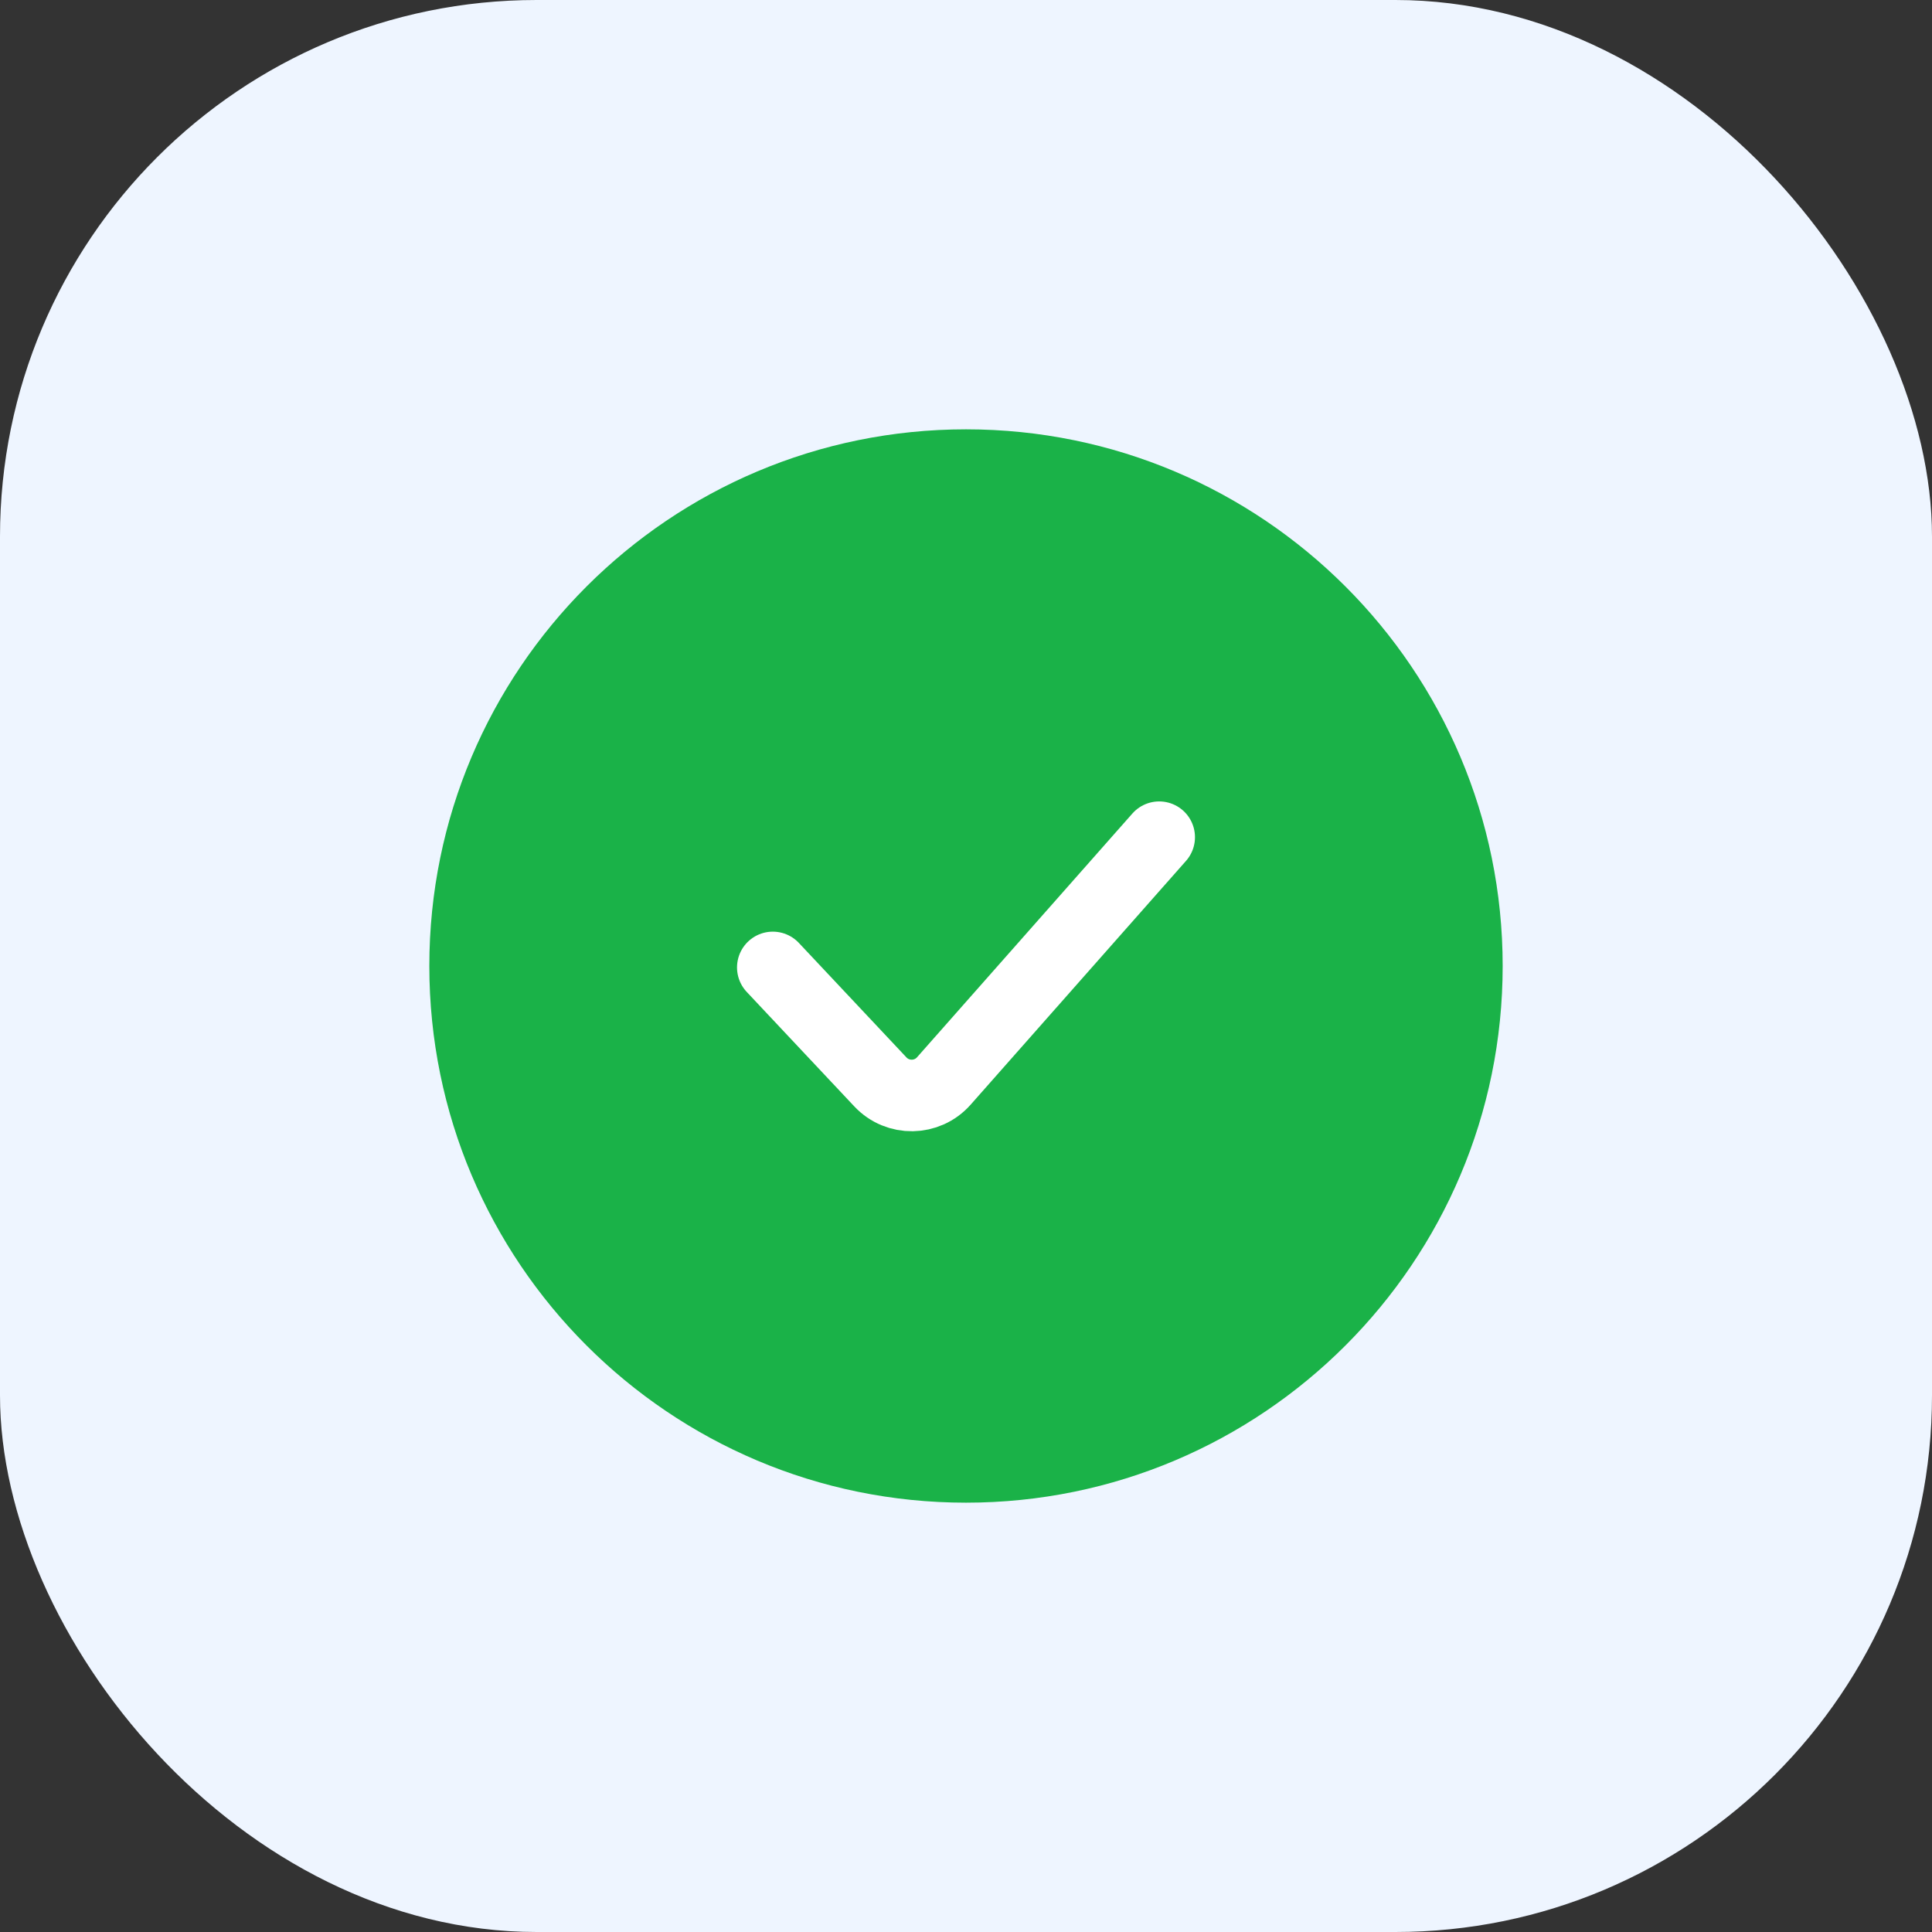
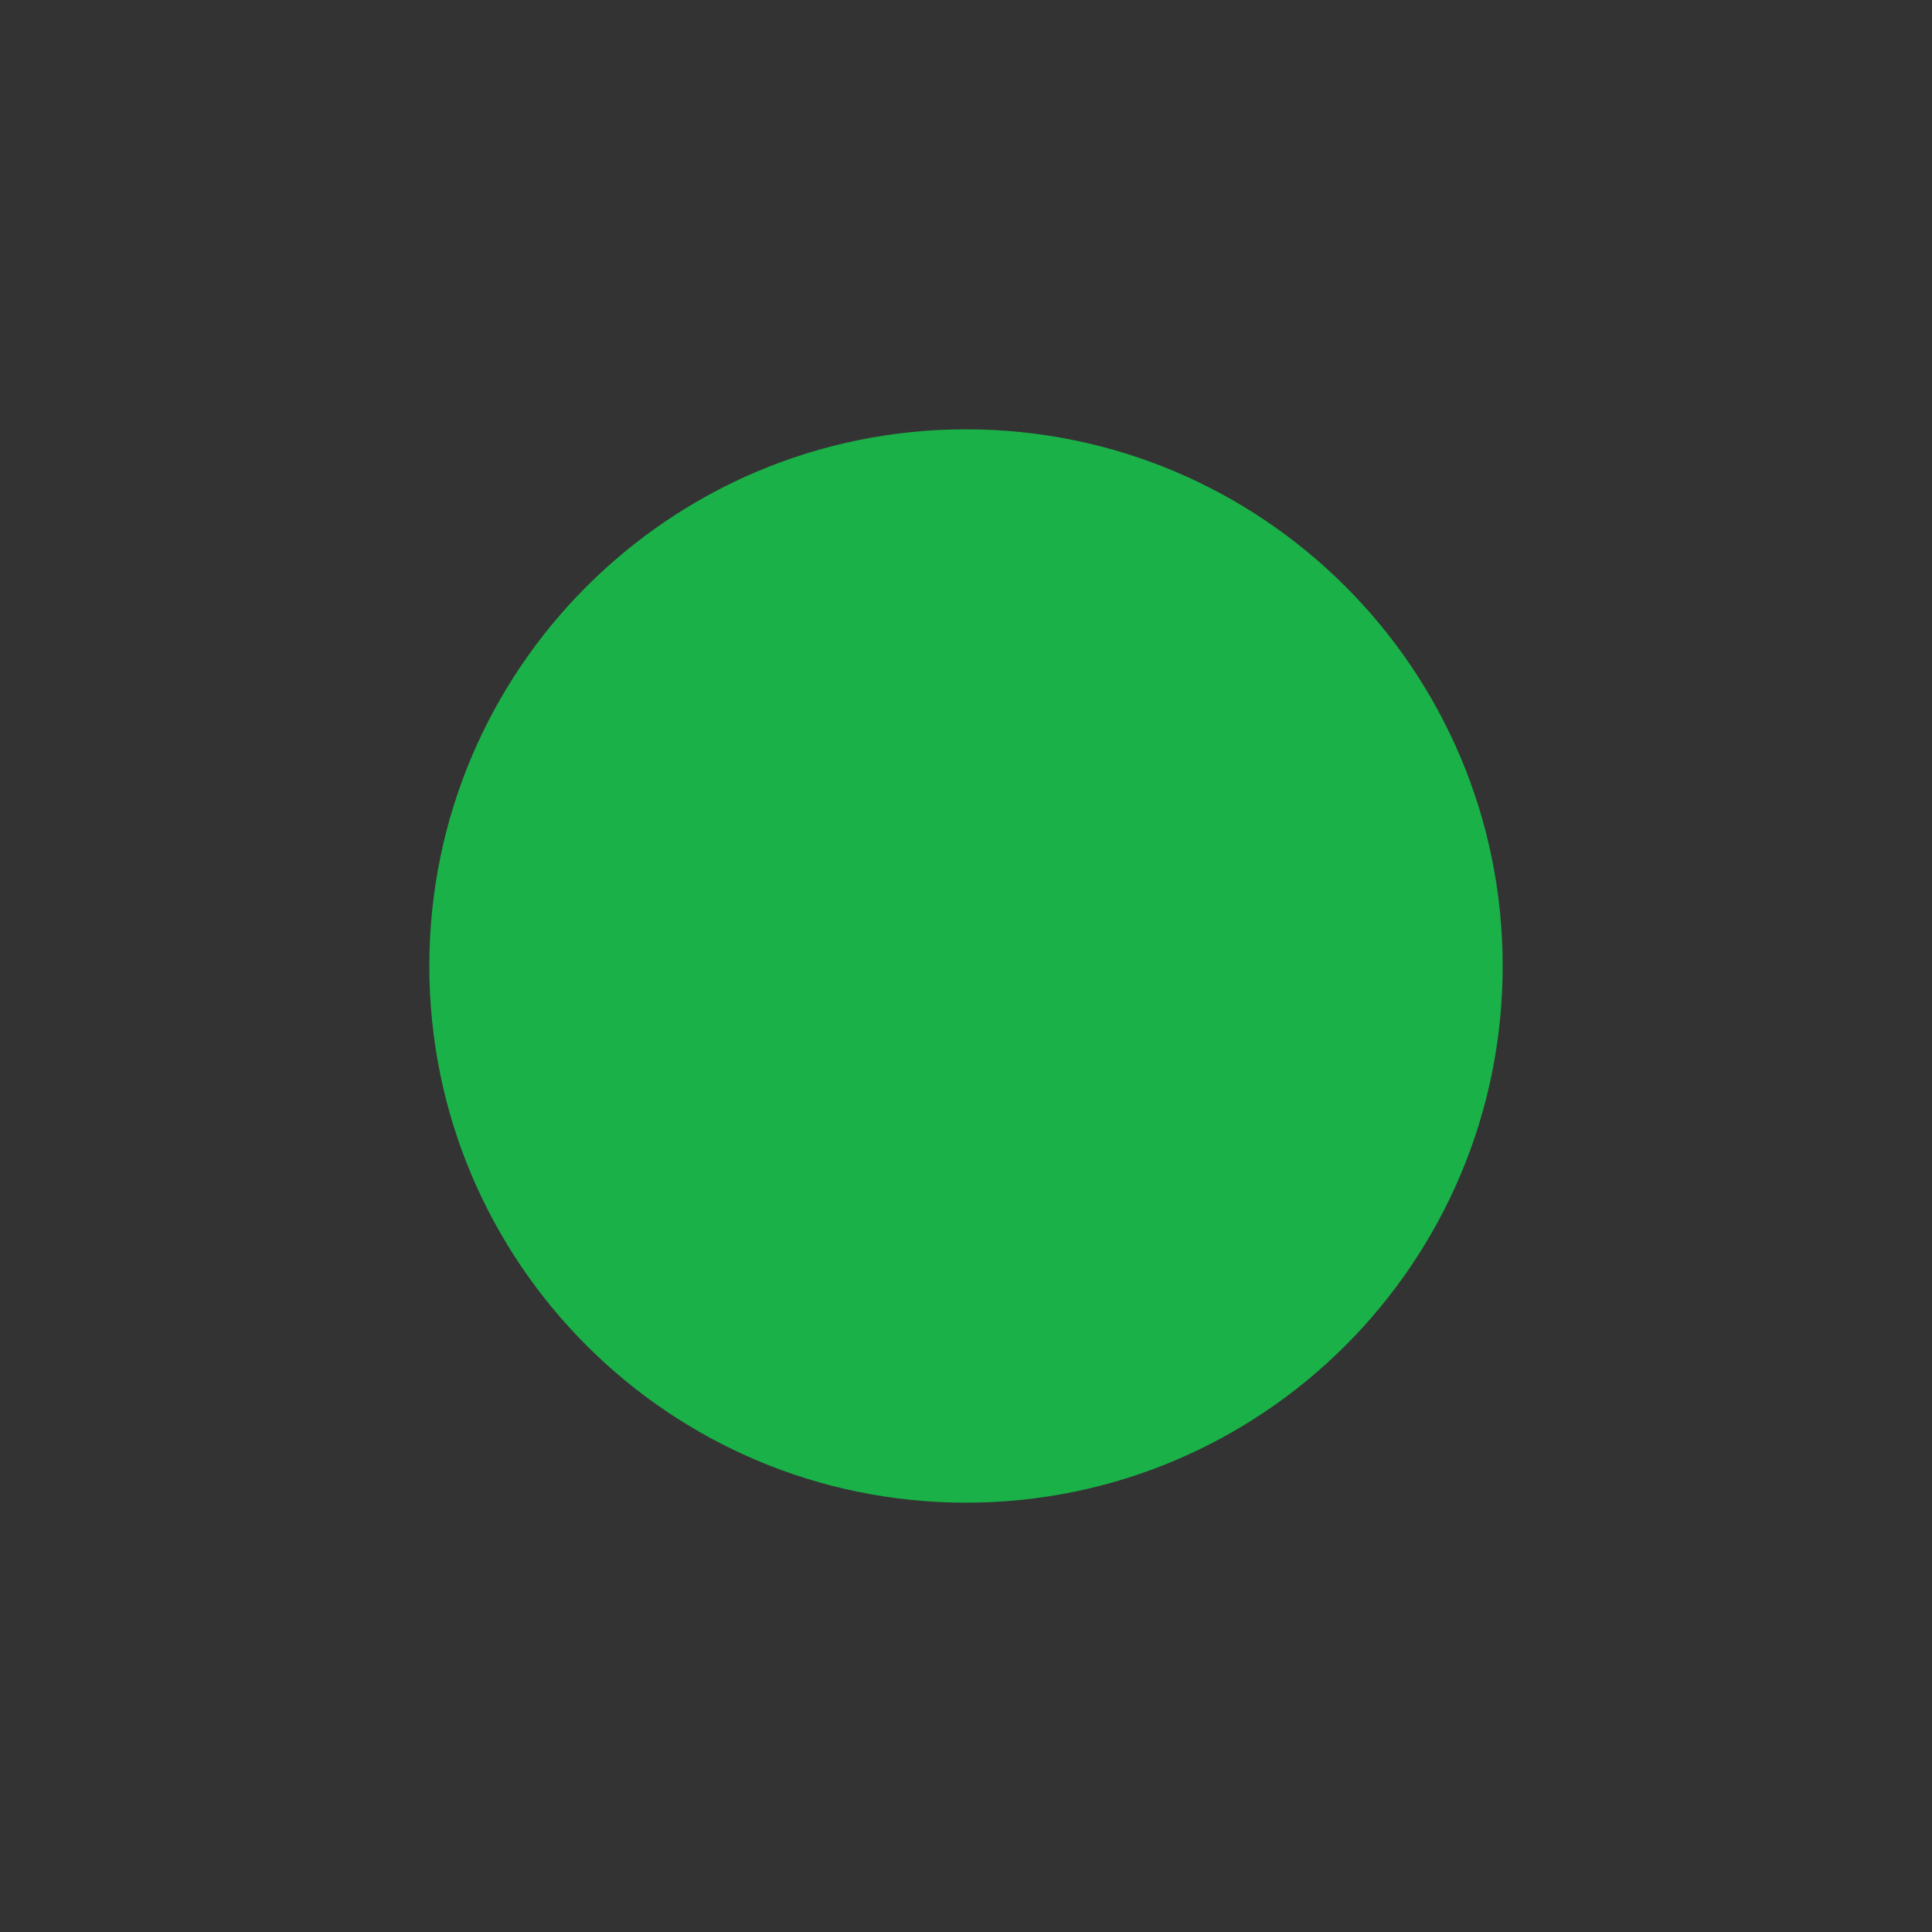
<svg xmlns="http://www.w3.org/2000/svg" width="54" height="54" viewBox="0 0 54 54" fill="none">
  <rect x="0" y="0" width="54" height="54" fill="#333333" stroke="none" />
-   <rect width="54" height="54" rx="15" fill="#EEF5FF" />
  <g clip-path="url(#clip0_2753_78)">
    <path d="M27 42C35.284 42 42 35.284 42 27C42 18.716 35.284 12 27 12C18.716 12 12 18.716 12 27C12 35.284 18.716 42 27 42Z" fill="#1AB248" />
-     <path d="M21.6 27.04L24.607 30.24C25.091 30.755 25.913 30.743 26.381 30.213L32.4 23.4" stroke="white" stroke-width="2" stroke-linecap="round" />
  </g>
  <defs>
    <clipPath id="clip0_2753_78">
      <rect width="30" height="30" fill="white" transform="translate(12 12)" />
    </clipPath>
  </defs>
</svg>